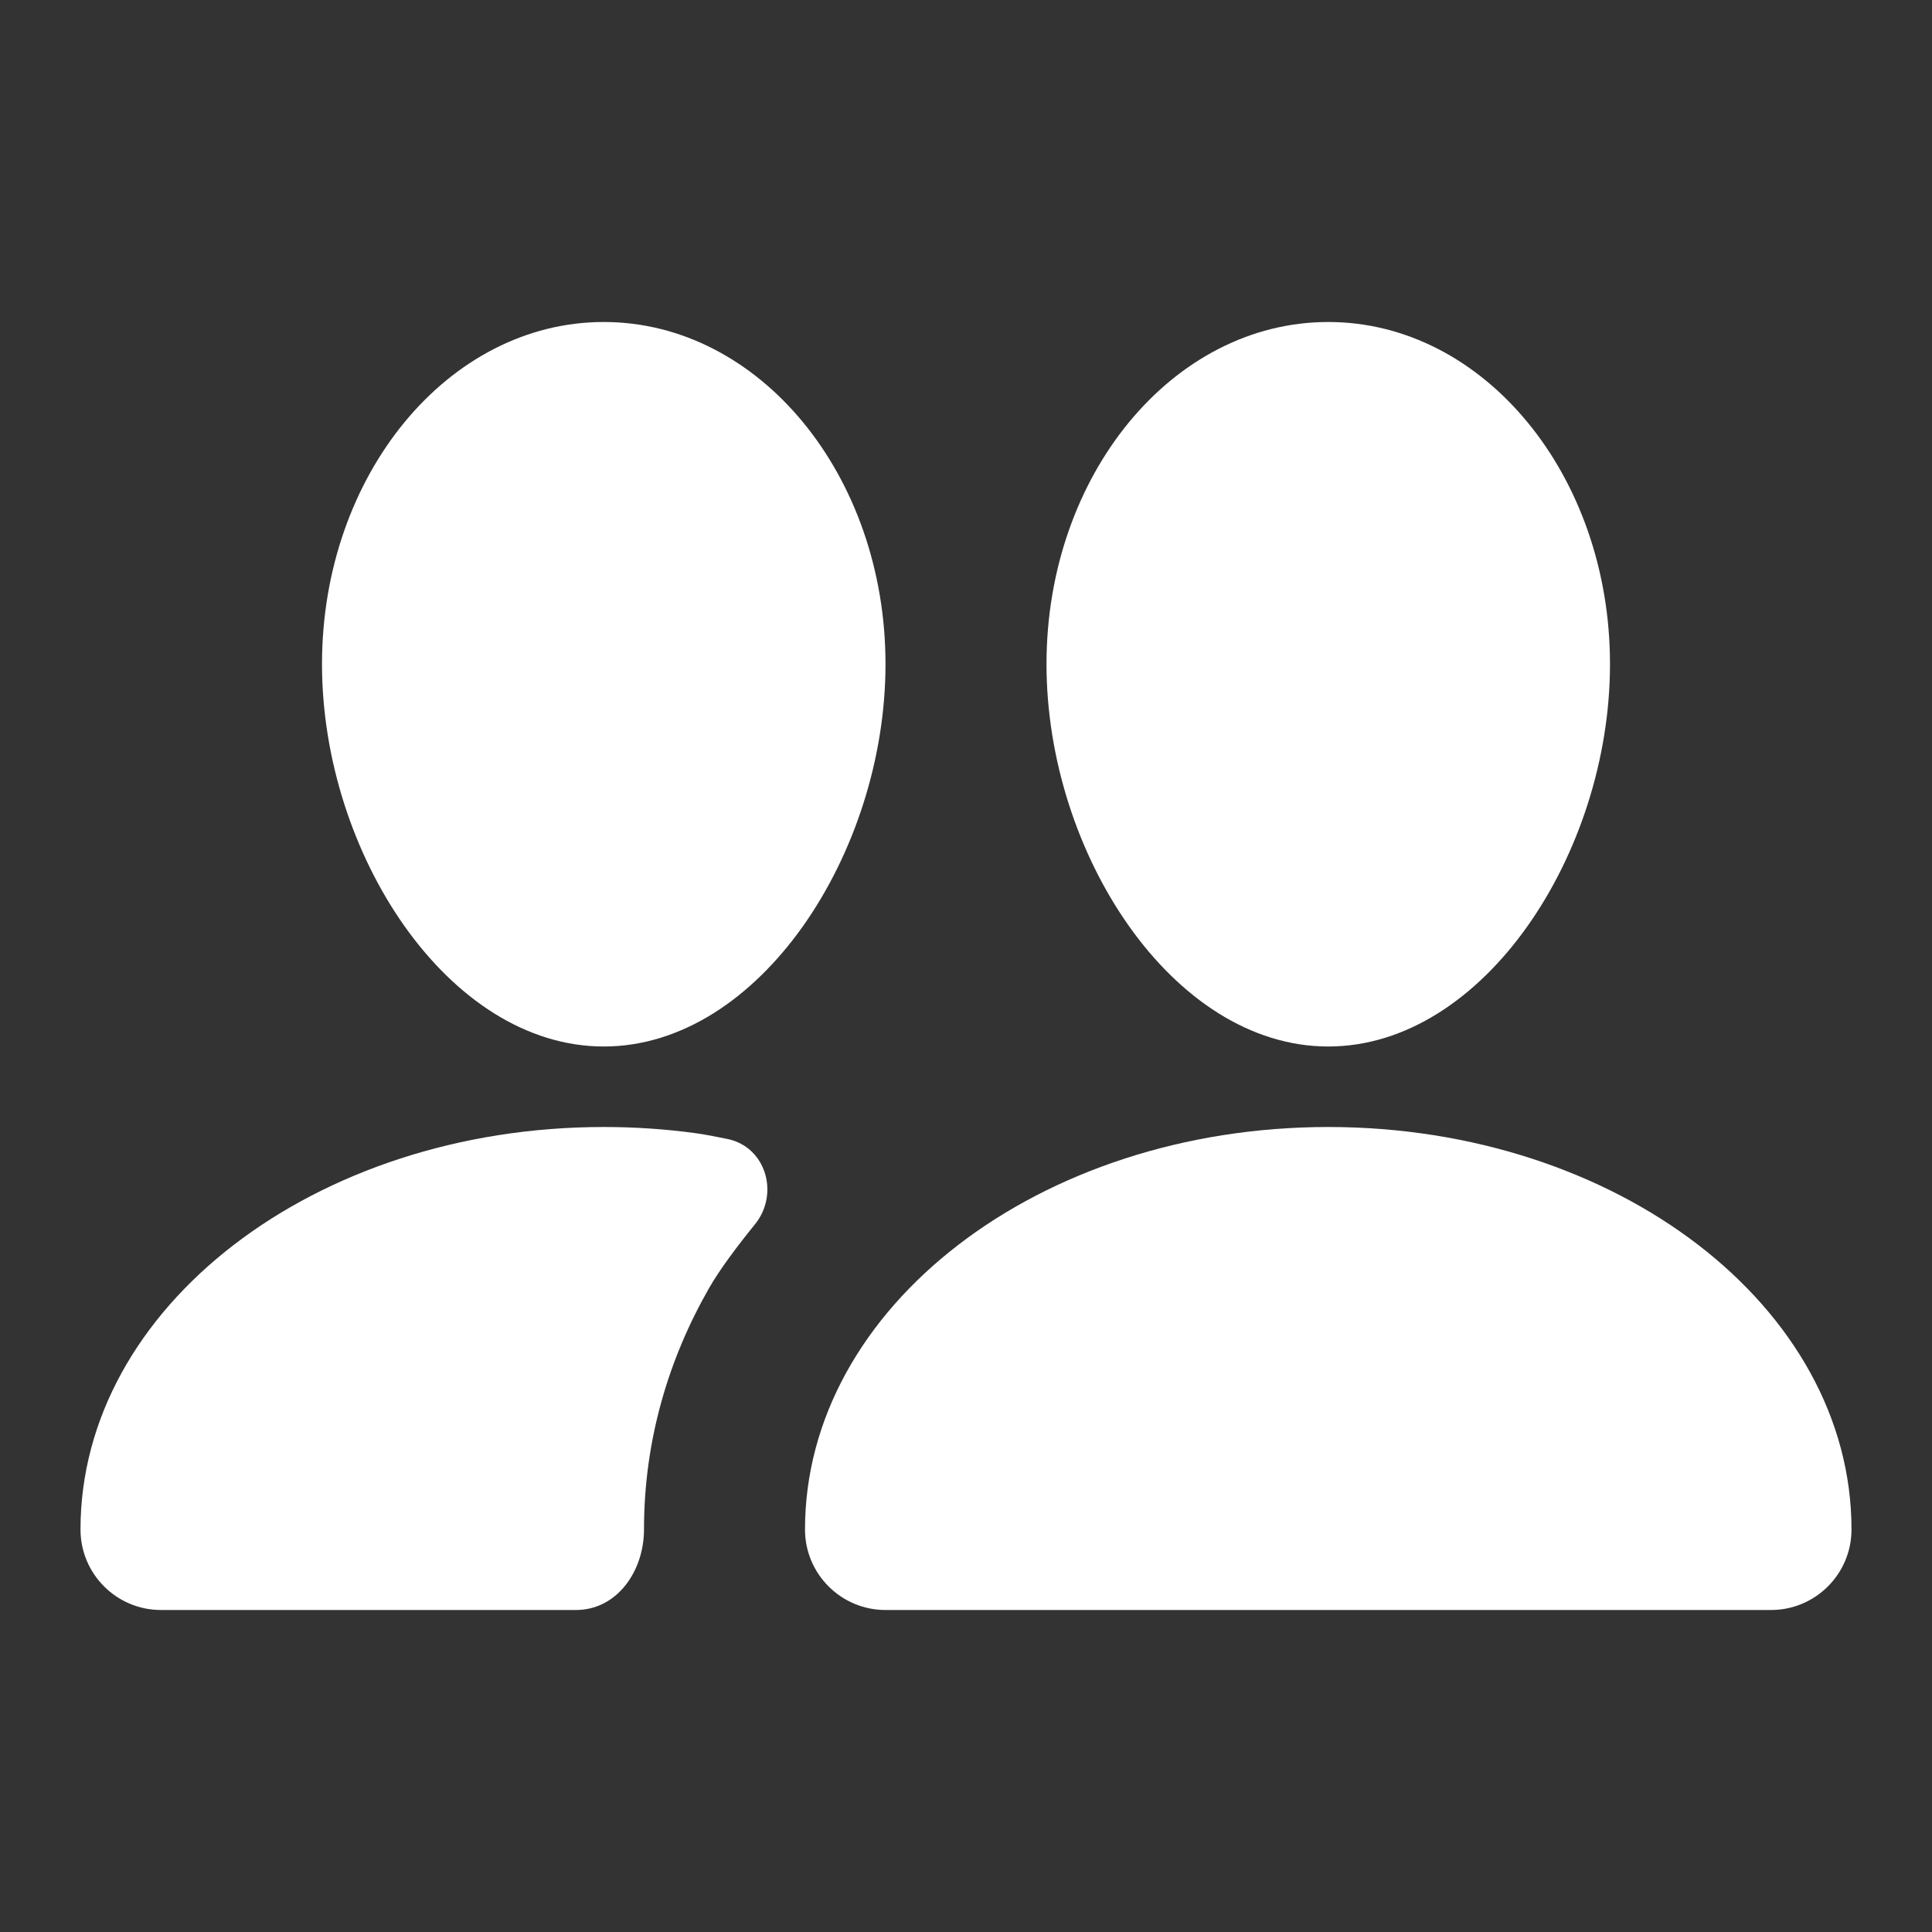
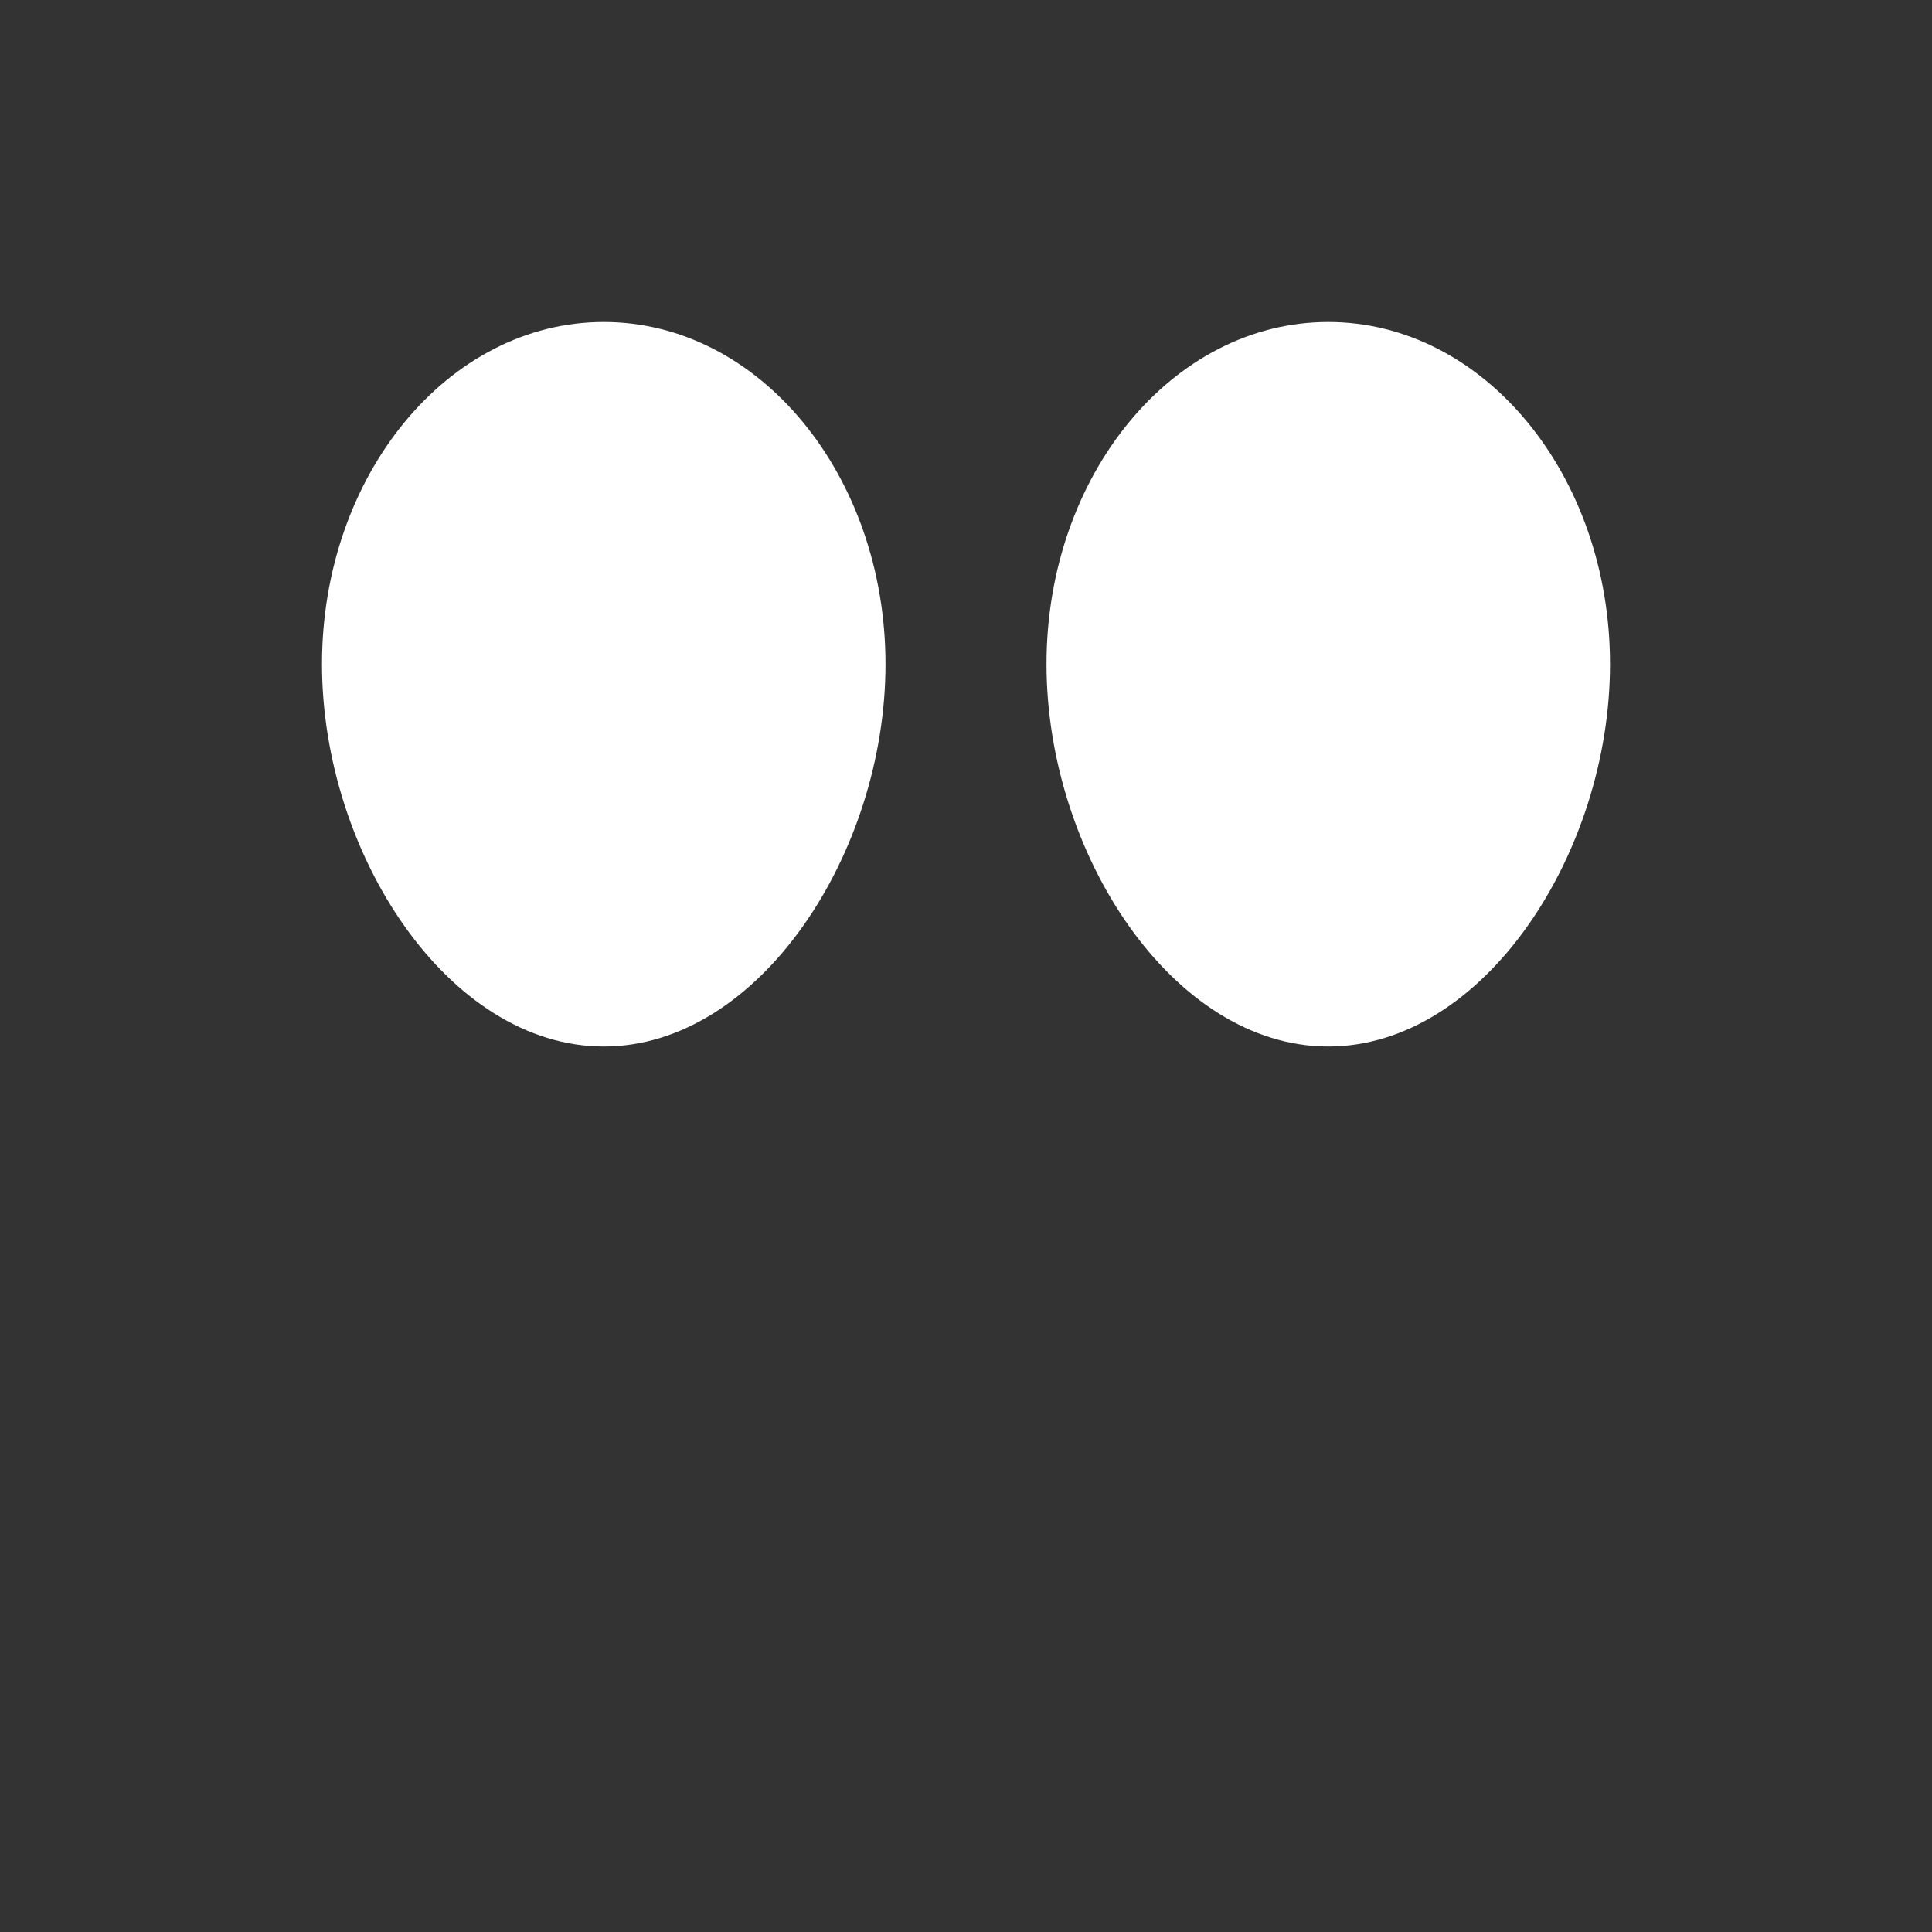
<svg xmlns="http://www.w3.org/2000/svg" width="24" height="24" viewBox="0 0 24 24" fill="none">
  <rect x="0" y="0" width="24" height="24" fill="#333333" stroke="none" />
  <path d="M11 8.25C11 10.597 9.433 13 7.5 13C5.567 13 4 10.597 4 8.25C4 5.903 5.567 4 7.5 4C9.433 4 11 5.903 11 8.25Z" fill="white" />
-   <path d="M9.042 14.15C9.516 14.251 9.684 14.831 9.379 15.208C9.159 15.479 8.94 15.771 8.809 16C8.302 16.886 8 17.898 8 19C8 19.514 7.668 20 7.154 20H2C1.448 20 1 19.552 1 19C1 16.239 3.91 14 7.5 14C7.888 14 8.267 14.026 8.636 14.076C8.753 14.092 8.894 14.119 9.042 14.15Z" fill="white" />
-   <path d="M10 19C10 16.239 12.91 14 16.5 14C20.09 14 23 16.239 23 19C23 19.552 22.552 20 22 20H11C10.448 20 10 19.552 10 19Z" fill="white" />
  <path d="M16.5 13C18.433 13 20 10.597 20 8.25C20 5.903 18.433 4 16.5 4C14.567 4 13 5.903 13 8.25C13 10.597 14.567 13 16.5 13Z" fill="white" />
</svg>